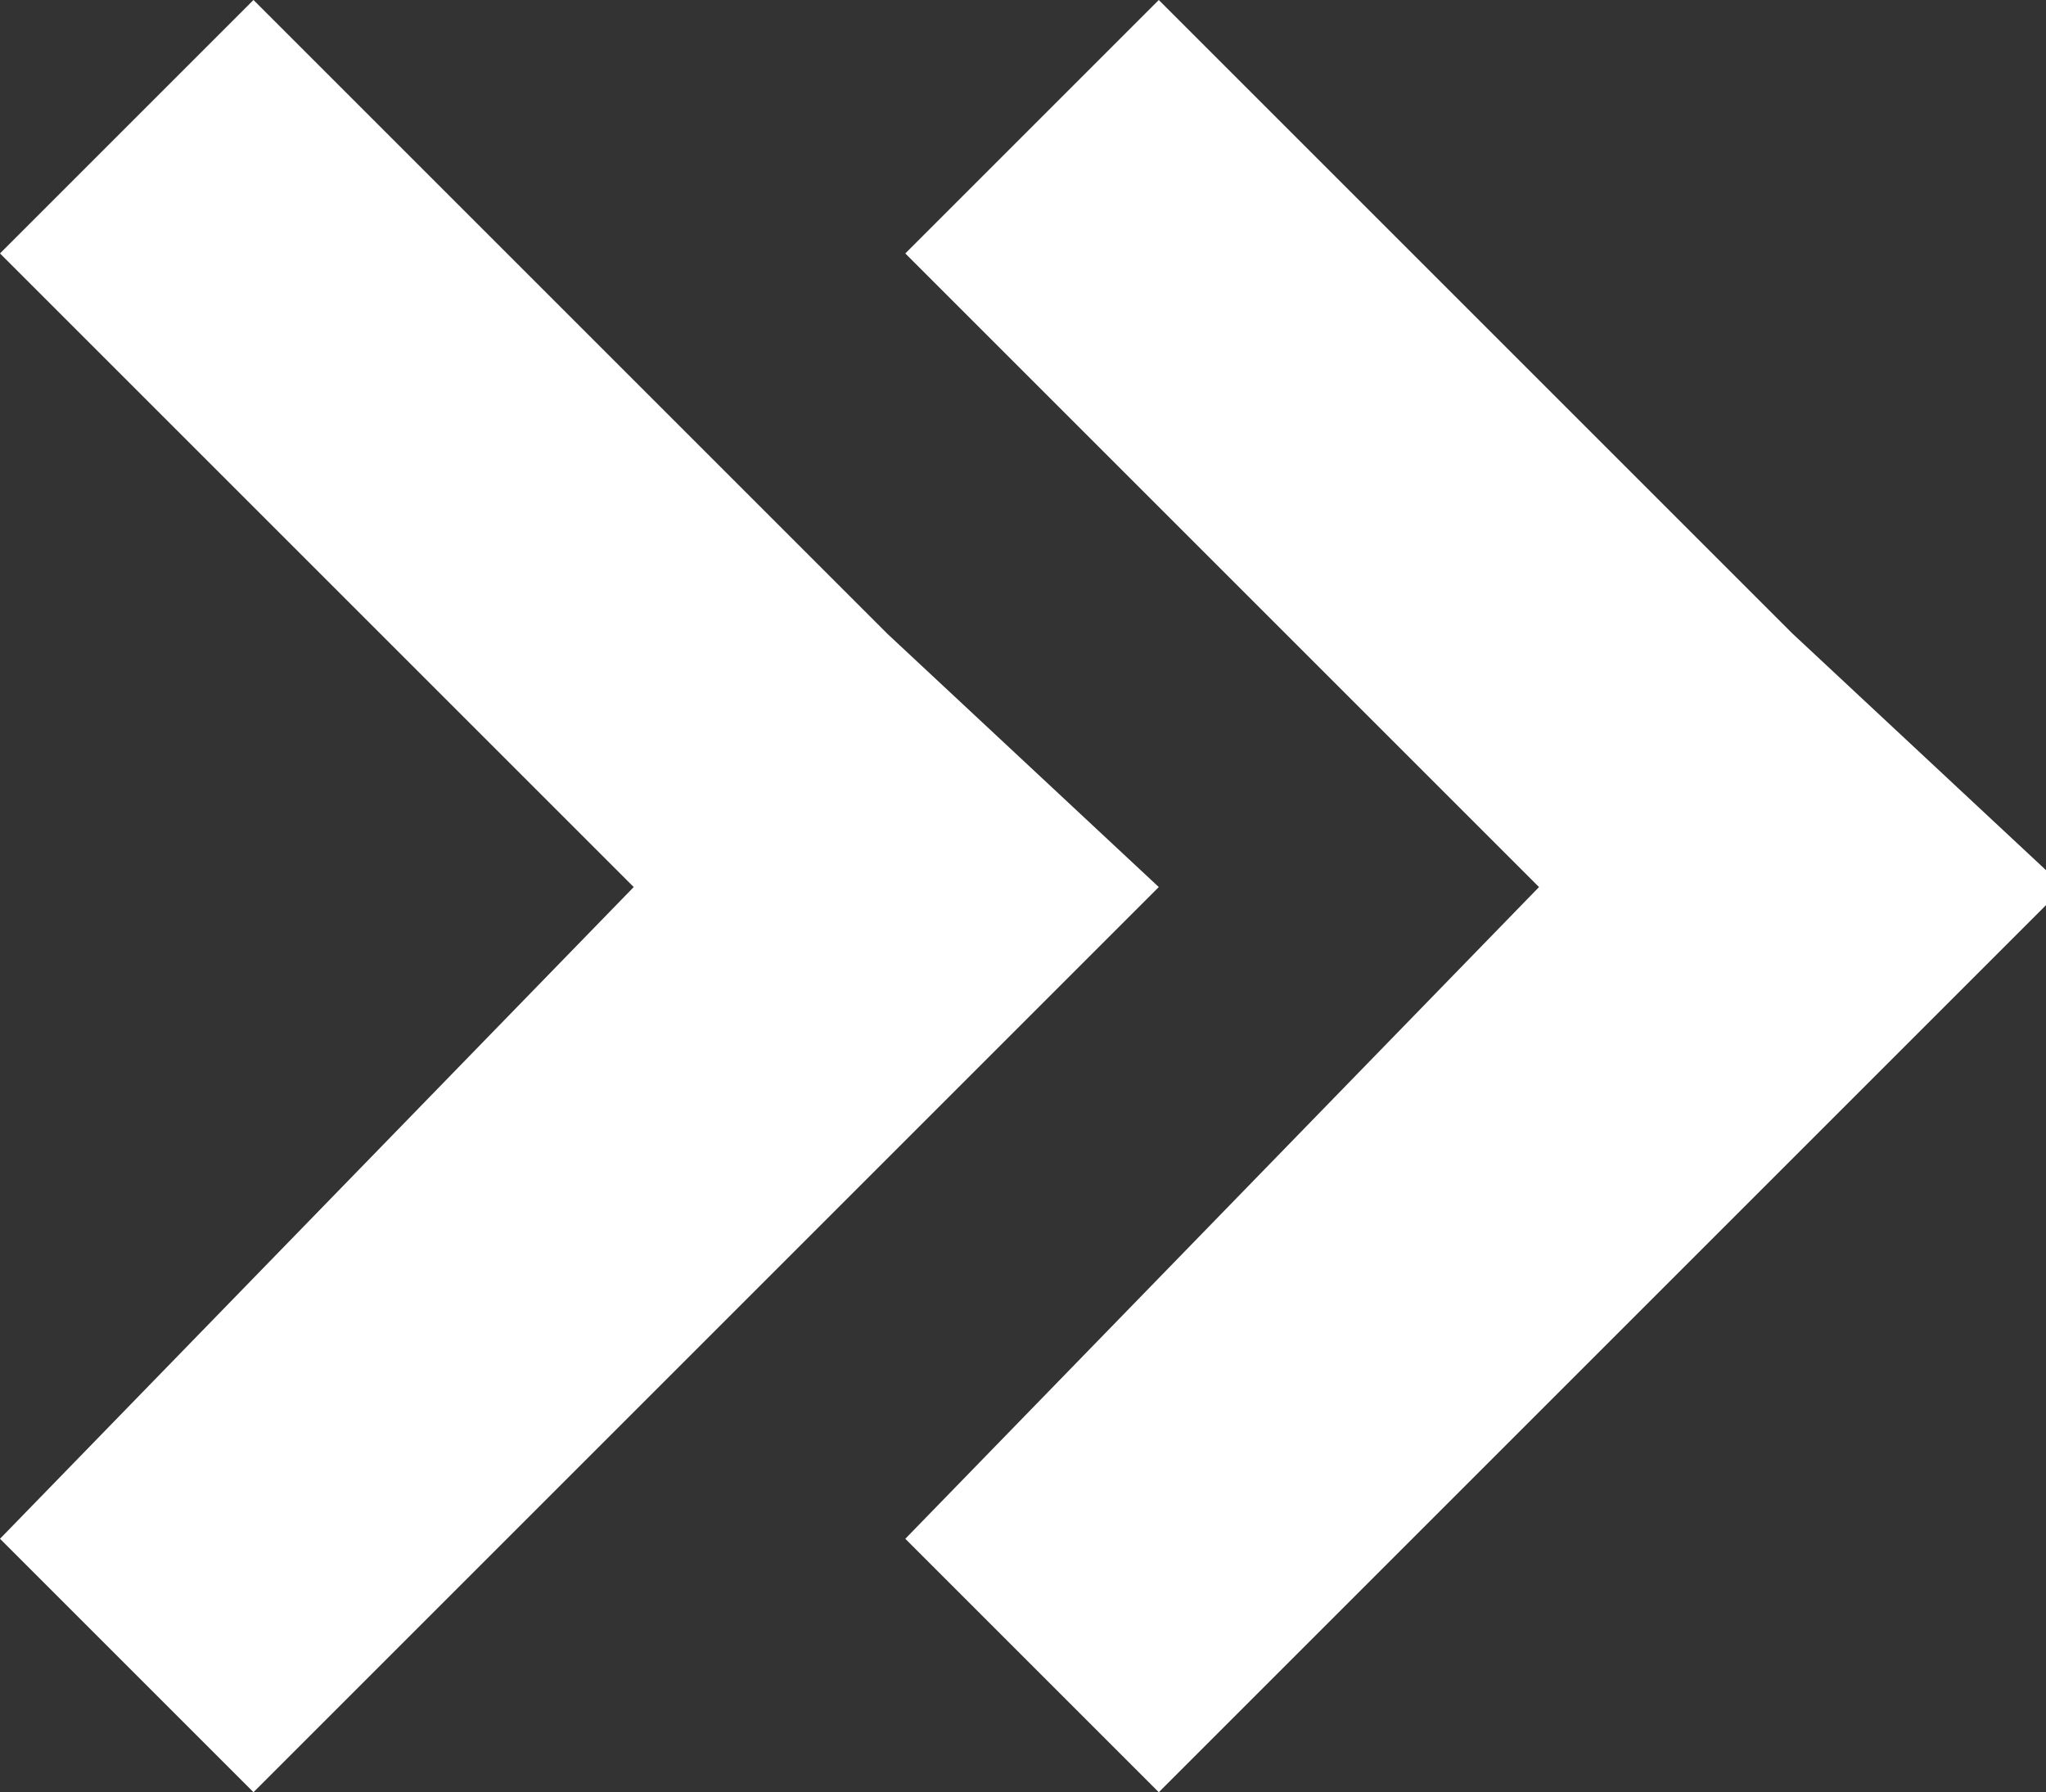
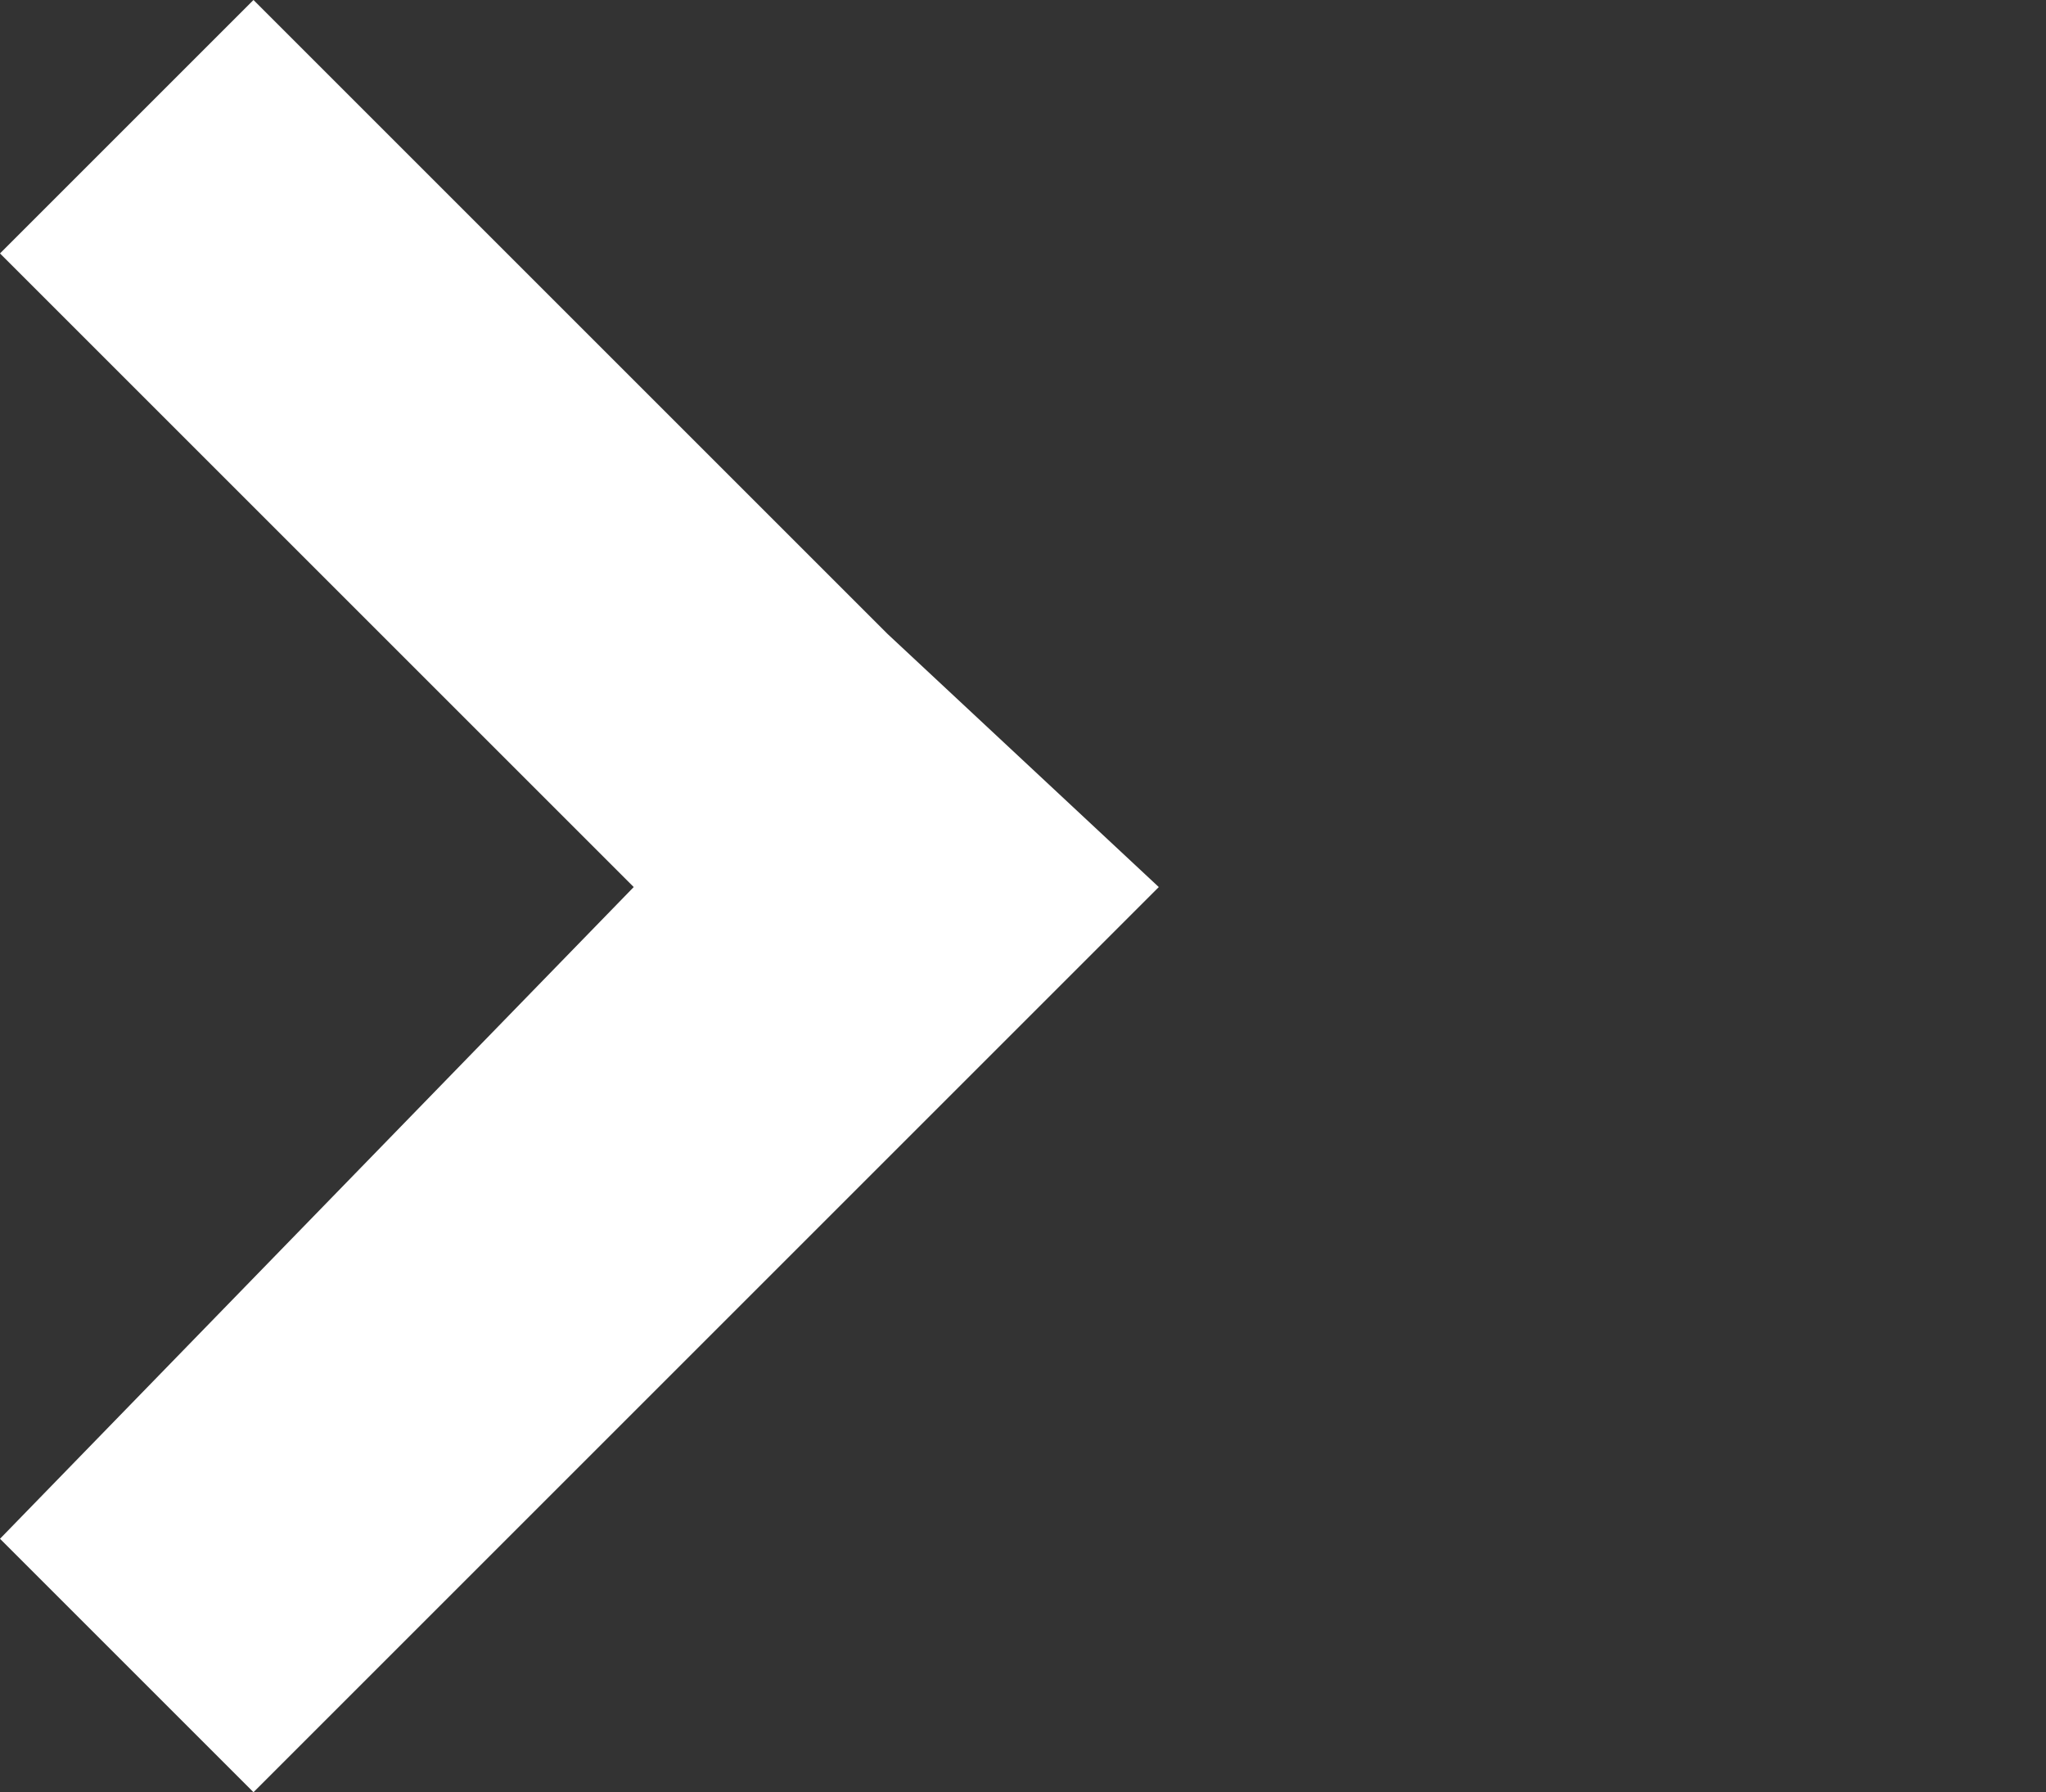
<svg xmlns="http://www.w3.org/2000/svg" version="1.1" id="レイヤー_1" x="0px" y="0px" viewBox="0 0 11.3 9.9" style="enable-background:new 0 0 11.3 9.9;" xml:space="preserve">
  <rect x="0" y="0" width="11.3" height="9.9" fill="#333333" stroke="none" />
  <style type="text/css">
	.st0{fill-rule:evenodd;clip-rule:evenodd;fill:#FFFFFF;}
</style>
  <g>
    <polygon class="st0" points="6.4,4.9 4.9,3.5 1.4,0 0,1.4 3.5,4.9 0,8.5 1.4,9.9 4.9,6.4 4.9,6.4  " />
-     <polygon class="st0" points="11.4,4.9 9.9,3.5 6.4,0 5,1.4 8.5,4.9 5,8.5 6.4,9.9 9.9,6.4 9.9,6.4  " />
  </g>
</svg>